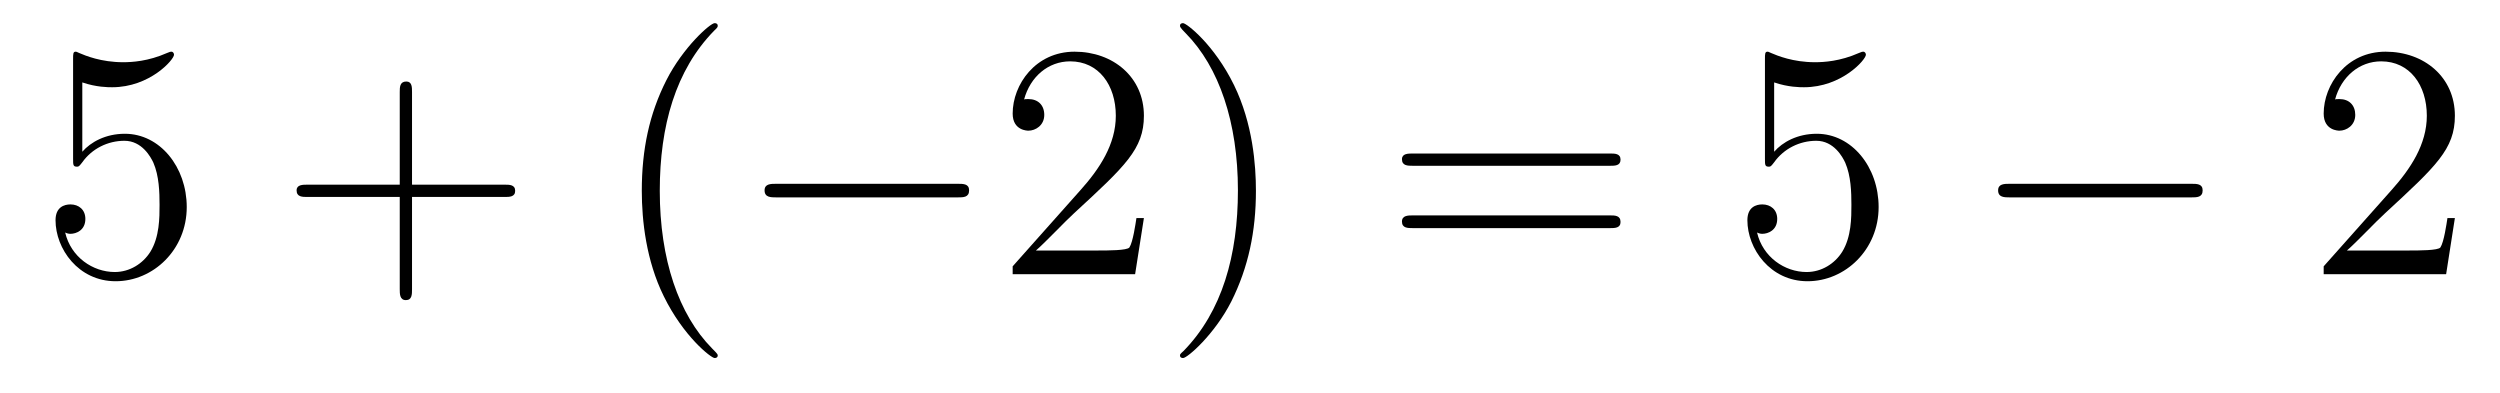
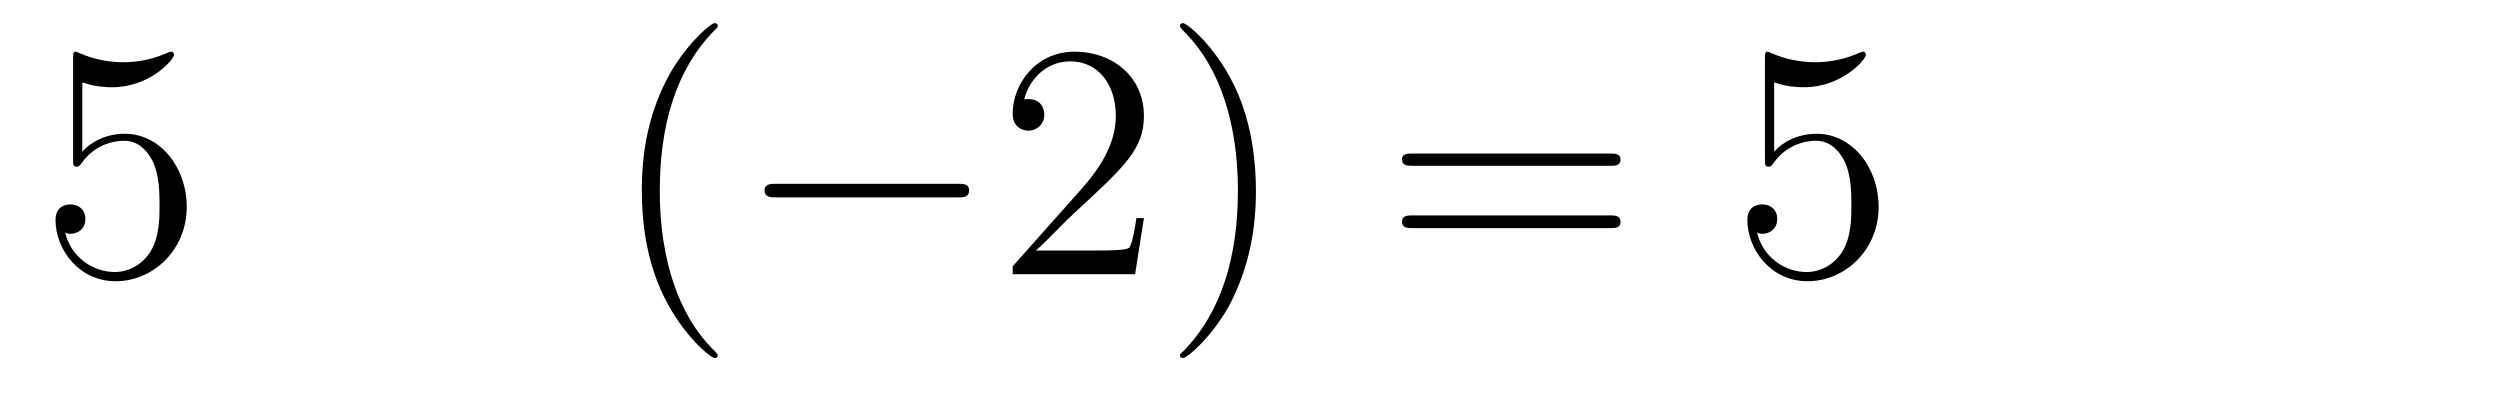
<svg xmlns="http://www.w3.org/2000/svg" height="14pt" version="1.1" viewBox="0 -14 89 14" width="89pt">
  <g id="page1">
    <g transform="matrix(1 0 0 1 -127 650)">
      <path d="M129.93 -661.066C130.43 -660.894 130.852 -660.894 130.992 -660.894C132.336 -660.894 133.195 -661.879 133.195 -662.051C133.195 -662.098 133.164 -662.16 133.102 -662.16C133.07 -662.16 133.055 -662.16 132.945 -662.113C132.273 -661.816 131.695 -661.785 131.383 -661.785C130.602 -661.785 130.039 -662.019 129.82 -662.113C129.727 -662.16 129.711 -662.16 129.695 -662.16C129.602 -662.16 129.602 -662.082 129.602 -661.895V-658.348C129.602 -658.129 129.602 -658.066 129.742 -658.066C129.805 -658.066 129.82 -658.082 129.93 -658.223C130.273 -658.707 130.836 -658.988 131.43 -658.988C132.055 -658.988 132.367 -658.41 132.461 -658.207C132.664 -657.738 132.68 -657.16 132.68 -656.707S132.68 -655.566 132.352 -655.035C132.086 -654.613 131.617 -654.316 131.086 -654.316C130.305 -654.316 129.523 -654.848 129.32 -655.723C129.383 -655.691 129.445 -655.676 129.508 -655.676C129.711 -655.676 130.039 -655.801 130.039 -656.207C130.039 -656.535 129.805 -656.723 129.508 -656.723C129.289 -656.723 128.977 -656.629 128.977 -656.16C128.977 -655.145 129.789 -653.988 131.117 -653.988C132.461 -653.988 133.648 -655.113 133.648 -656.629C133.648 -658.051 132.695 -659.238 131.445 -659.238C130.758 -659.238 130.227 -658.941 129.93 -658.598V-661.066ZM134.277 -654.238" fill-rule="evenodd" />
-       <path d="M141.668 -656.988H144.965C145.137 -656.988 145.34 -656.988 145.34 -657.207S145.137 -657.426 144.965 -657.426H141.668V-660.723C141.668 -660.894 141.668 -661.098 141.465 -661.098C141.231 -661.098 141.231 -660.894 141.231 -660.723V-657.426H137.949C137.777 -657.426 137.559 -657.426 137.559 -657.223C137.559 -656.988 137.762 -656.988 137.949 -656.988H141.231V-653.707C141.231 -653.535 141.231 -653.316 141.449 -653.316C141.668 -653.316 141.668 -653.52 141.668 -653.707V-656.988ZM146.035 -654.238" fill-rule="evenodd" />
      <path d="M152.551 -651.348C152.551 -651.379 152.551 -651.395 152.348 -651.598C151.16 -652.801 150.488 -654.77 150.488 -657.207C150.488 -659.52 151.051 -661.504 152.426 -662.91C152.551 -663.02 152.551 -663.051 152.551 -663.082C152.551 -663.16 152.488 -663.176 152.441 -663.176C152.285 -663.176 151.316 -662.316 150.723 -661.145C150.113 -659.941 149.848 -658.676 149.848 -657.207C149.848 -656.145 150.004 -654.723 150.629 -653.457C151.332 -652.02 152.316 -651.254 152.441 -651.254C152.488 -651.254 152.551 -651.27 152.551 -651.348ZM153.234 -654.238" fill-rule="evenodd" />
      <path d="M161.094 -656.973C161.297 -656.973 161.5 -656.973 161.5 -657.223C161.5 -657.457 161.297 -657.457 161.094 -657.457H154.641C154.437 -657.457 154.219 -657.457 154.219 -657.223C154.219 -656.973 154.437 -656.973 154.641 -656.973H161.094ZM162.473 -654.238" fill-rule="evenodd" />
      <path d="M167.723 -656.238H167.457C167.426 -656.035 167.332 -655.379 167.207 -655.191C167.129 -655.082 166.441 -655.082 166.082 -655.082H163.879C164.207 -655.363 164.926 -656.129 165.238 -656.41C167.051 -658.082 167.723 -658.691 167.723 -659.879C167.723 -661.254 166.629 -662.16 165.254 -662.16C163.863 -662.16 163.051 -660.988 163.051 -659.957C163.051 -659.348 163.582 -659.348 163.613 -659.348C163.863 -659.348 164.176 -659.535 164.176 -659.91C164.176 -660.254 163.957 -660.473 163.613 -660.473C163.504 -660.473 163.488 -660.473 163.457 -660.457C163.676 -661.269 164.316 -661.816 165.098 -661.816C166.113 -661.816 166.723 -660.973 166.723 -659.879C166.723 -658.863 166.145 -657.988 165.457 -657.223L163.051 -654.519V-654.238H167.41L167.723 -656.238ZM171.711 -657.207C171.711 -658.113 171.602 -659.598 170.93 -660.973C170.227 -662.41 169.242 -663.176 169.117 -663.176C169.07 -663.176 169.008 -663.16 169.008 -663.082C169.008 -663.051 169.008 -663.02 169.211 -662.816C170.398 -661.613 171.07 -659.645 171.07 -657.223C171.07 -654.91 170.508 -652.91 169.133 -651.504C169.008 -651.395 169.008 -651.379 169.008 -651.348C169.008 -651.27 169.07 -651.254 169.117 -651.254C169.273 -651.254 170.242 -652.098 170.836 -653.27C171.445 -654.488 171.711 -655.77 171.711 -657.207ZM172.91 -654.238" fill-rule="evenodd" />
      <path d="M184.316 -658.098C184.488 -658.098 184.691 -658.098 184.691 -658.316C184.691 -658.535 184.488 -658.535 184.316 -658.535H177.301C177.129 -658.535 176.91 -658.535 176.91 -658.332C176.91 -658.098 177.113 -658.098 177.301 -658.098H184.316ZM184.316 -655.879C184.488 -655.879 184.691 -655.879 184.691 -656.098C184.691 -656.332 184.488 -656.332 184.316 -656.332H177.301C177.129 -656.332 176.91 -656.332 176.91 -656.113C176.91 -655.879 177.113 -655.879 177.301 -655.879H184.316ZM185.387 -654.238" fill-rule="evenodd" />
      <path d="M190.16 -661.066C190.66 -660.894 191.082 -660.894 191.223 -660.894C192.566 -660.894 193.426 -661.879 193.426 -662.051C193.426 -662.098 193.394 -662.16 193.332 -662.16C193.301 -662.16 193.285 -662.16 193.176 -662.113C192.504 -661.816 191.926 -661.785 191.613 -661.785C190.832 -661.785 190.269 -662.019 190.051 -662.113C189.957 -662.16 189.941 -662.16 189.926 -662.16C189.832 -662.16 189.832 -662.082 189.832 -661.895V-658.348C189.832 -658.129 189.832 -658.066 189.973 -658.066C190.035 -658.066 190.051 -658.082 190.16 -658.223C190.504 -658.707 191.066 -658.988 191.66 -658.988C192.286 -658.988 192.598 -658.41 192.691 -658.207C192.894 -657.738 192.91 -657.16 192.91 -656.707S192.91 -655.566 192.582 -655.035C192.317 -654.613 191.848 -654.316 191.316 -654.316C190.535 -654.316 189.754 -654.848 189.551 -655.723C189.613 -655.691 189.676 -655.676 189.738 -655.676C189.941 -655.676 190.269 -655.801 190.269 -656.207C190.269 -656.535 190.035 -656.723 189.738 -656.723C189.519 -656.723 189.207 -656.629 189.207 -656.16C189.207 -655.145 190.02 -653.988 191.348 -653.988C192.691 -653.988 193.879 -655.113 193.879 -656.629C193.879 -658.051 192.925 -659.238 191.676 -659.238C190.988 -659.238 190.457 -658.941 190.16 -658.598V-661.066ZM194.508 -654.238" fill-rule="evenodd" />
-       <path d="M205.008 -656.973C205.211 -656.973 205.414 -656.973 205.414 -657.223C205.414 -657.457 205.211 -657.457 205.008 -657.457H198.554C198.352 -657.457 198.133 -657.457 198.133 -657.223C198.133 -656.973 198.352 -656.973 198.554 -656.973H205.008ZM206.387 -654.238" fill-rule="evenodd" />
-       <path d="M214.394 -656.238H214.129C214.098 -656.035 214.004 -655.379 213.878 -655.191C213.8 -655.082 213.113 -655.082 212.754 -655.082H210.551C210.878 -655.363 211.597 -656.129 211.91 -656.41C213.722 -658.082 214.394 -658.691 214.394 -659.879C214.394 -661.254 213.301 -662.16 211.926 -662.16C210.535 -662.16 209.723 -660.988 209.723 -659.957C209.723 -659.348 210.254 -659.348 210.286 -659.348C210.535 -659.348 210.847 -659.535 210.847 -659.91C210.847 -660.254 210.629 -660.473 210.286 -660.473C210.175 -660.473 210.16 -660.473 210.128 -660.457C210.348 -661.269 210.989 -661.816 211.77 -661.816C212.785 -661.816 213.395 -660.973 213.395 -659.879C213.395 -658.863 212.816 -657.988 212.129 -657.223L209.723 -654.519V-654.238H214.082L214.394 -656.238ZM215.023 -654.238" fill-rule="evenodd" />
    </g>
  </g>
</svg>